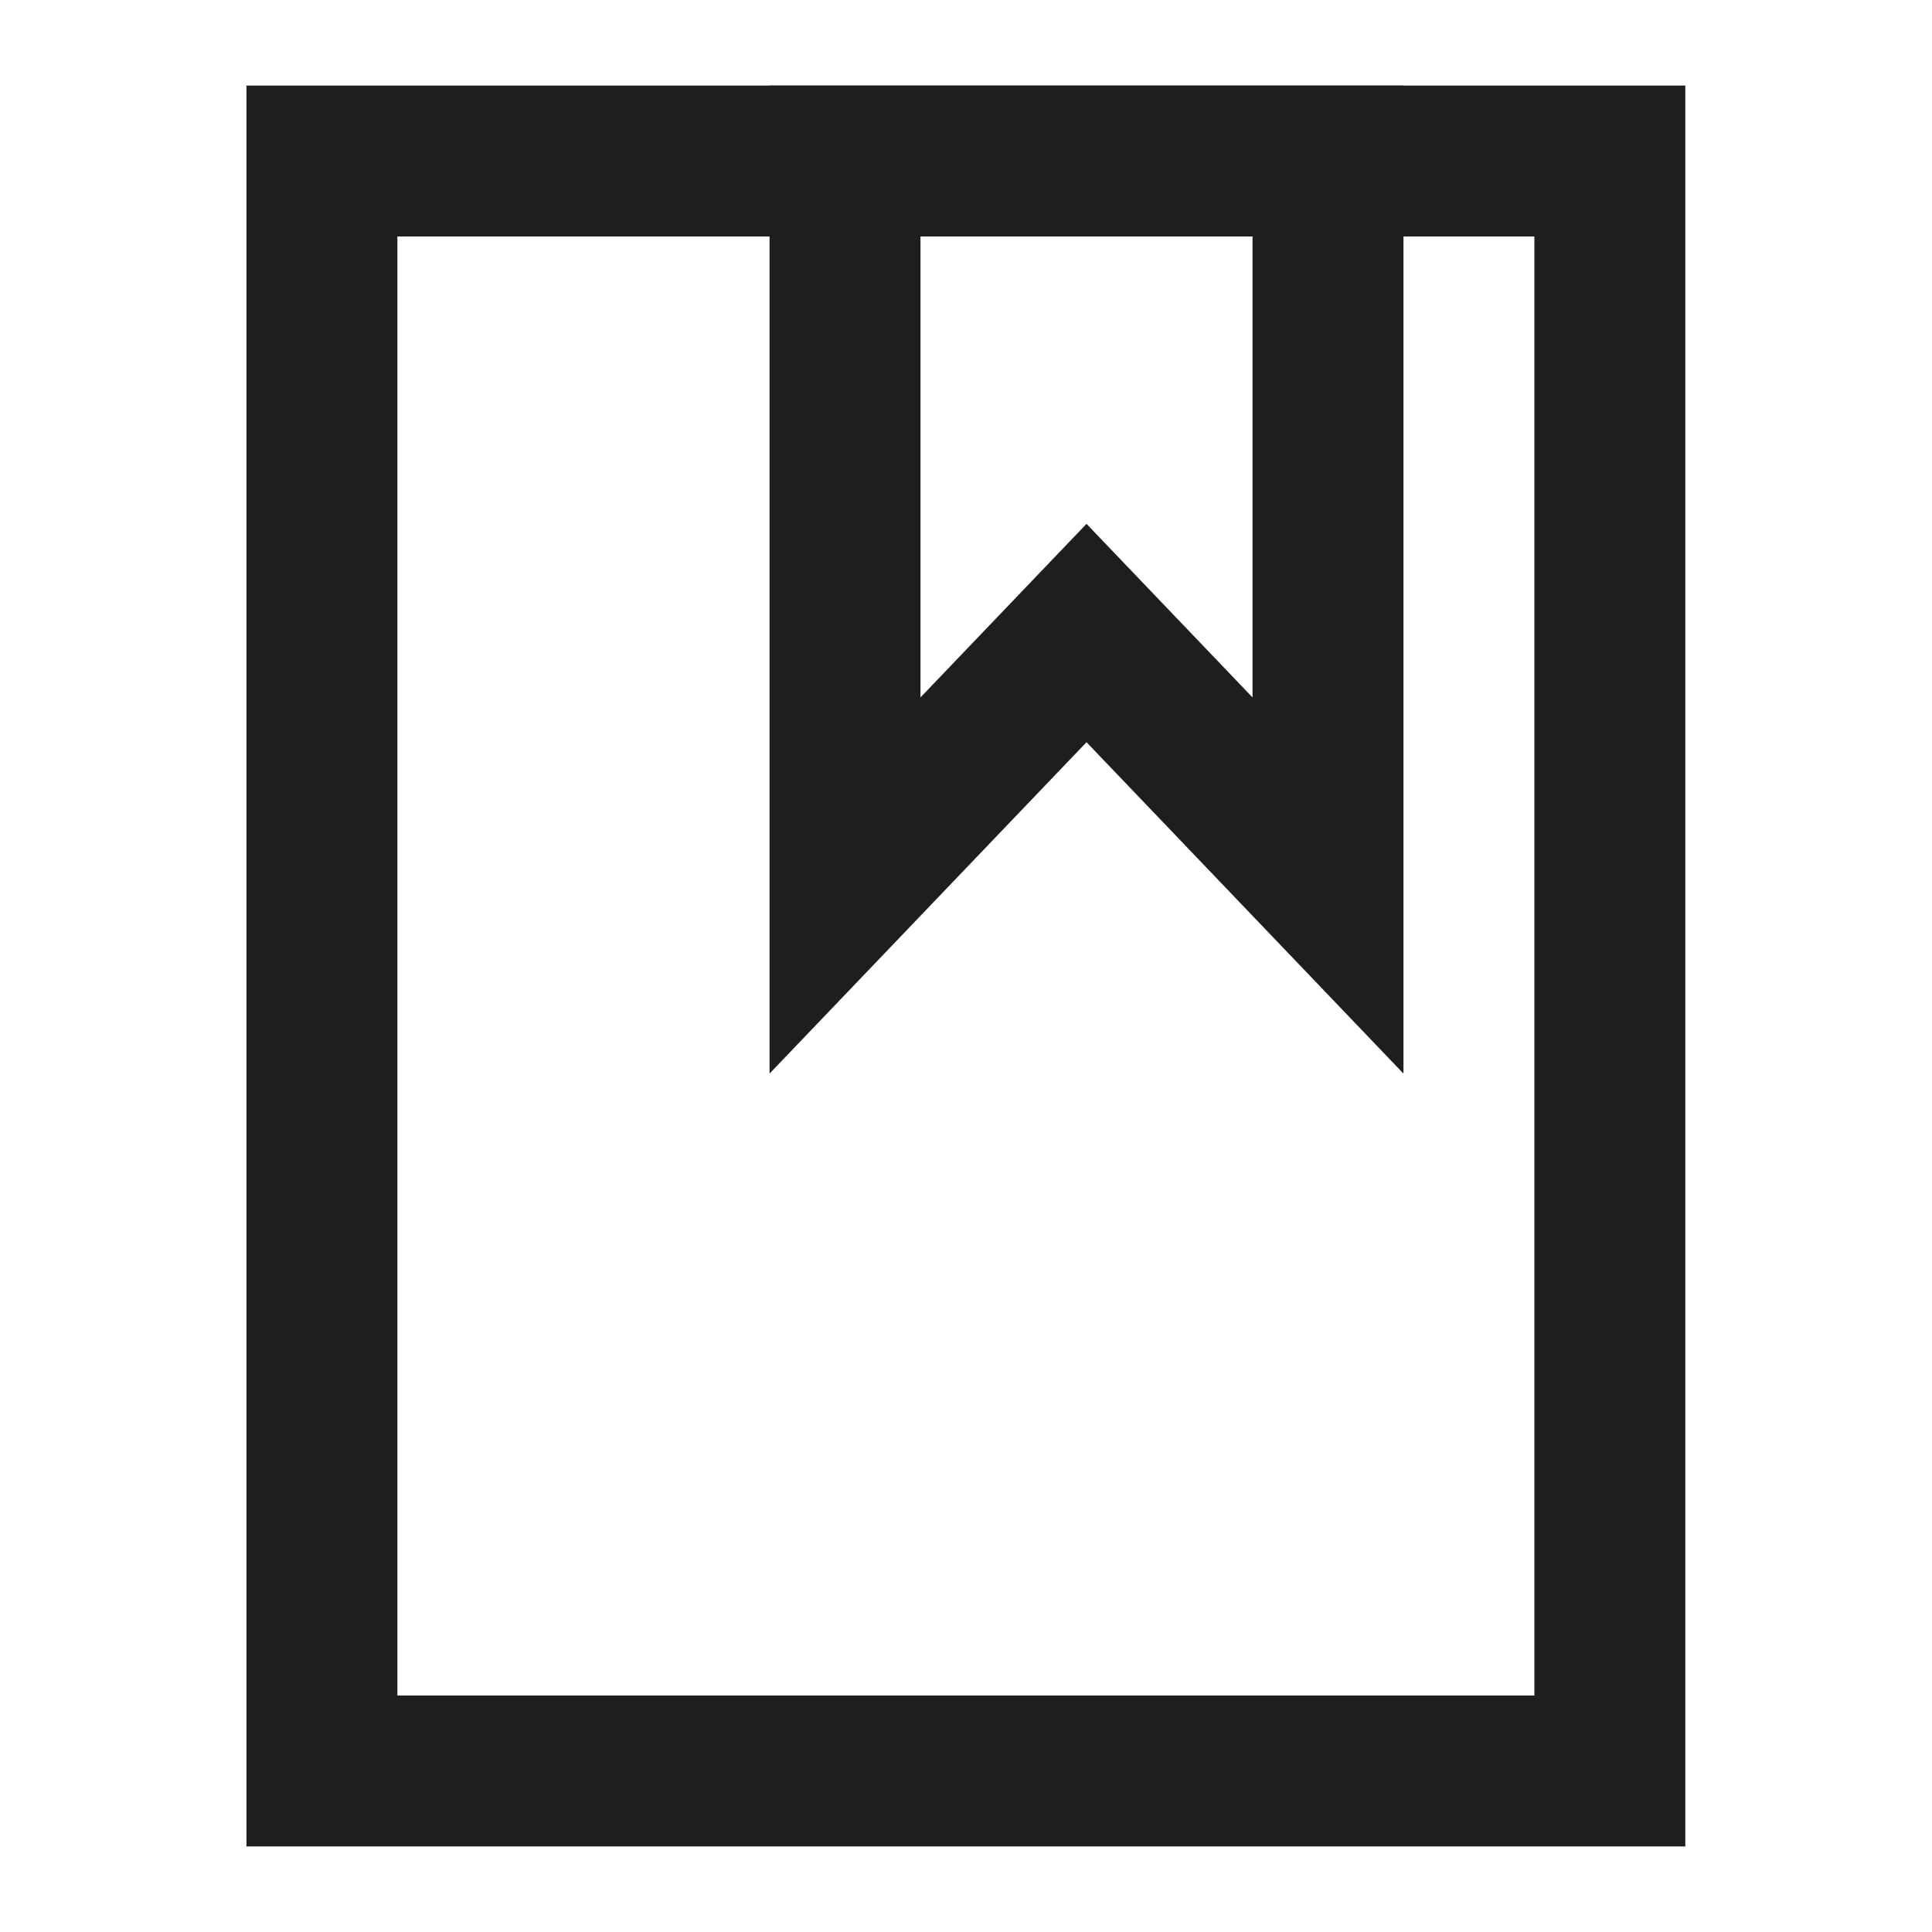
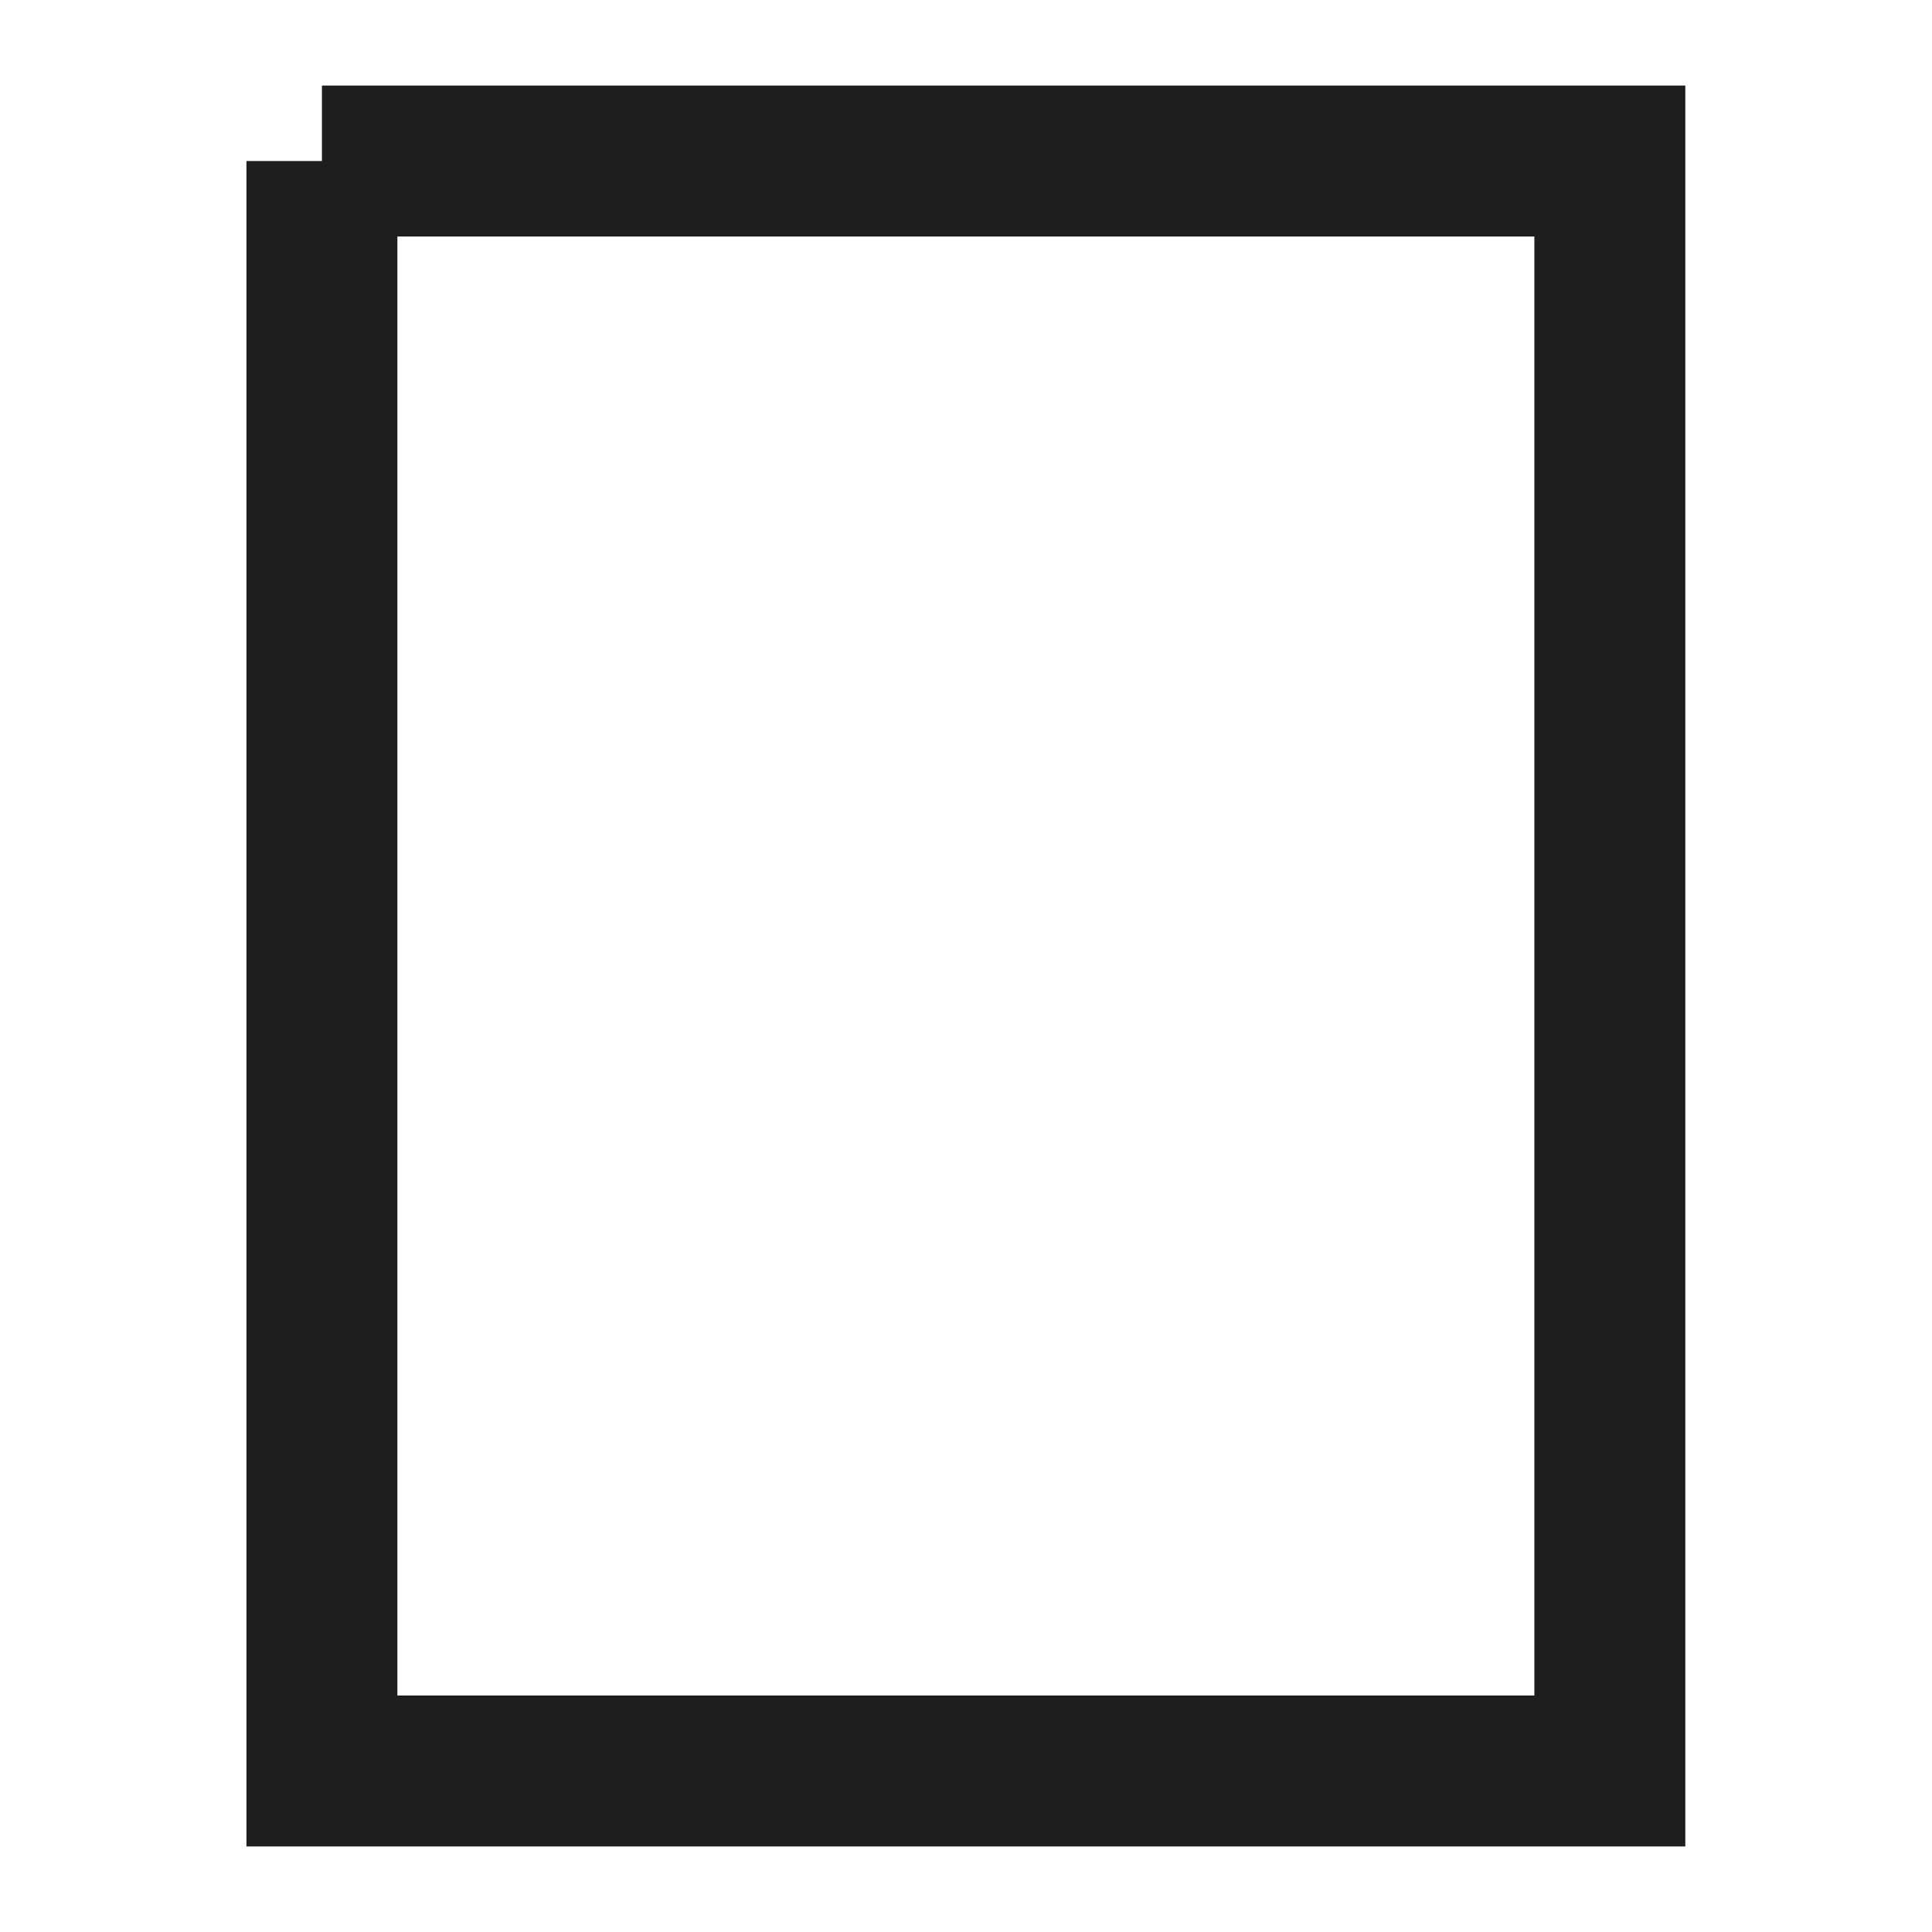
<svg xmlns="http://www.w3.org/2000/svg" width="32" height="32" viewBox="0 0 32 32" fill="none">
-   <path d="M5.332 2.667V29.333H26.664V2.667H5.332Z" stroke="#1E1E1E" stroke-width="2.5" />
-   <path fill-rule="evenodd" clip-rule="evenodd" d="M13.996 14.667V2.667H21.996V14.667L17.996 10.485L13.996 14.667Z" stroke="#1E1E1E" stroke-width="2.5" stroke-linecap="square" />
+   <path d="M5.332 2.667V29.333H26.664V2.667H5.332" stroke="#1E1E1E" stroke-width="2.5" />
</svg>